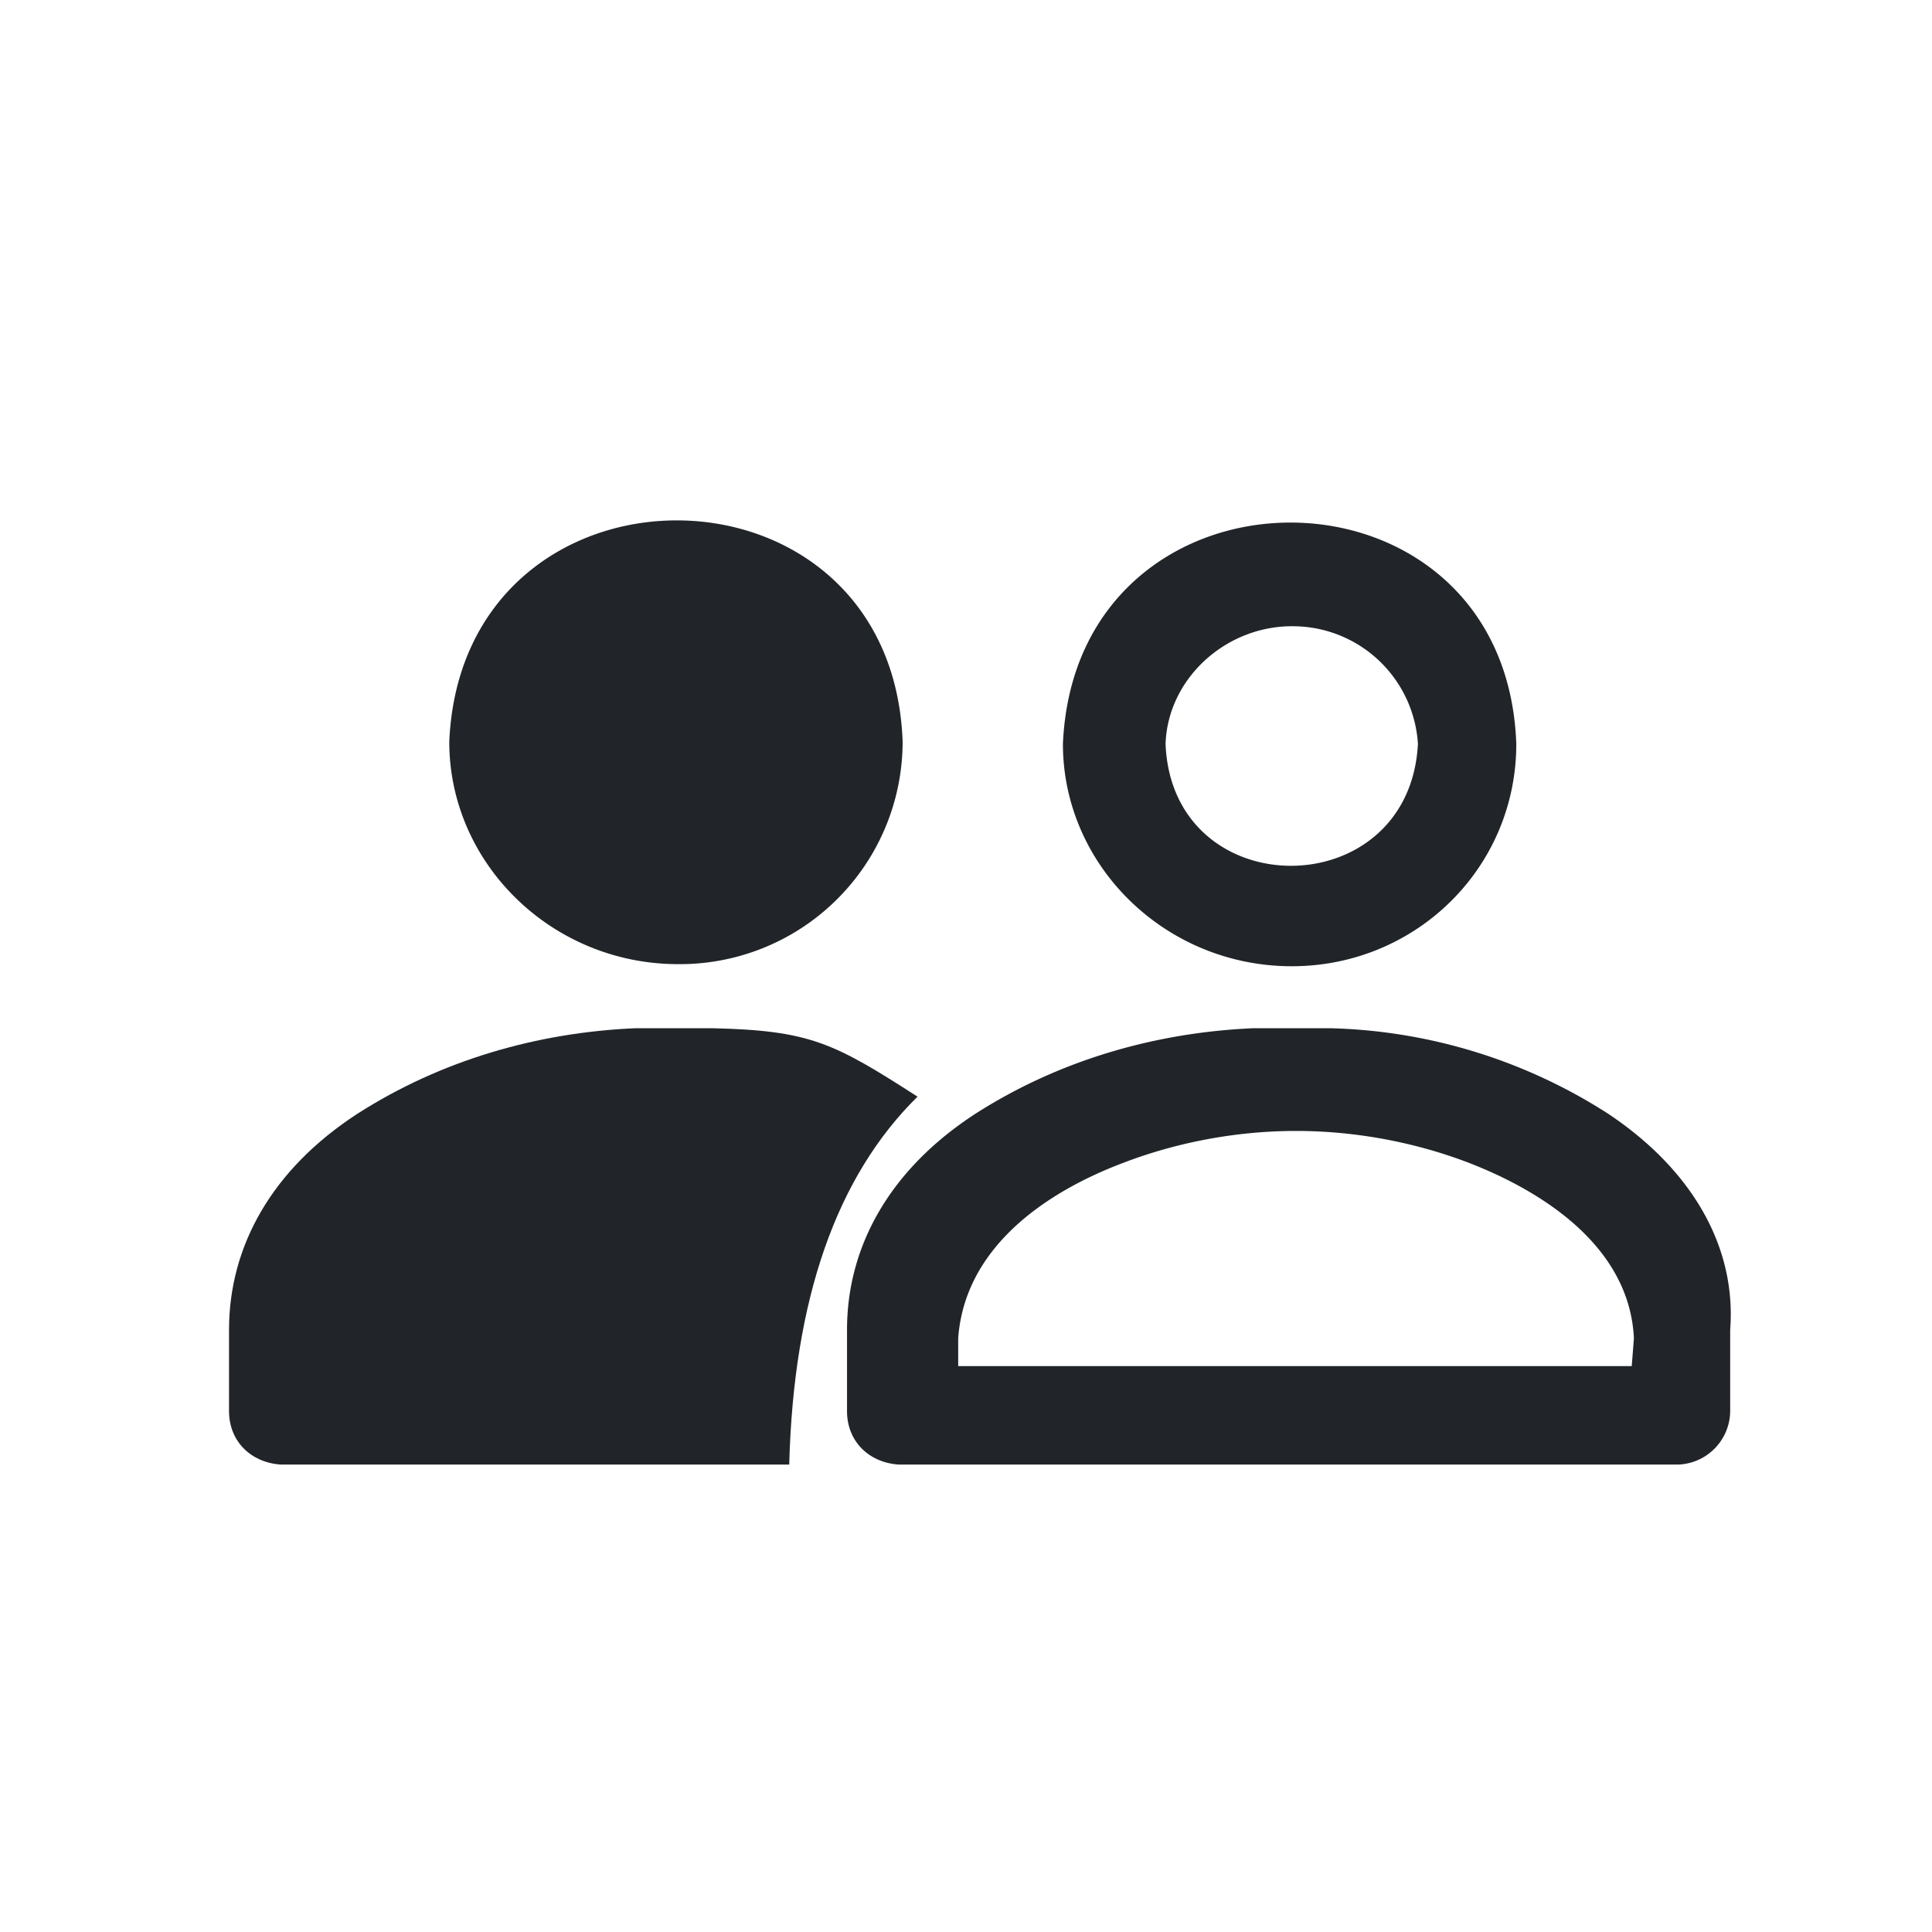
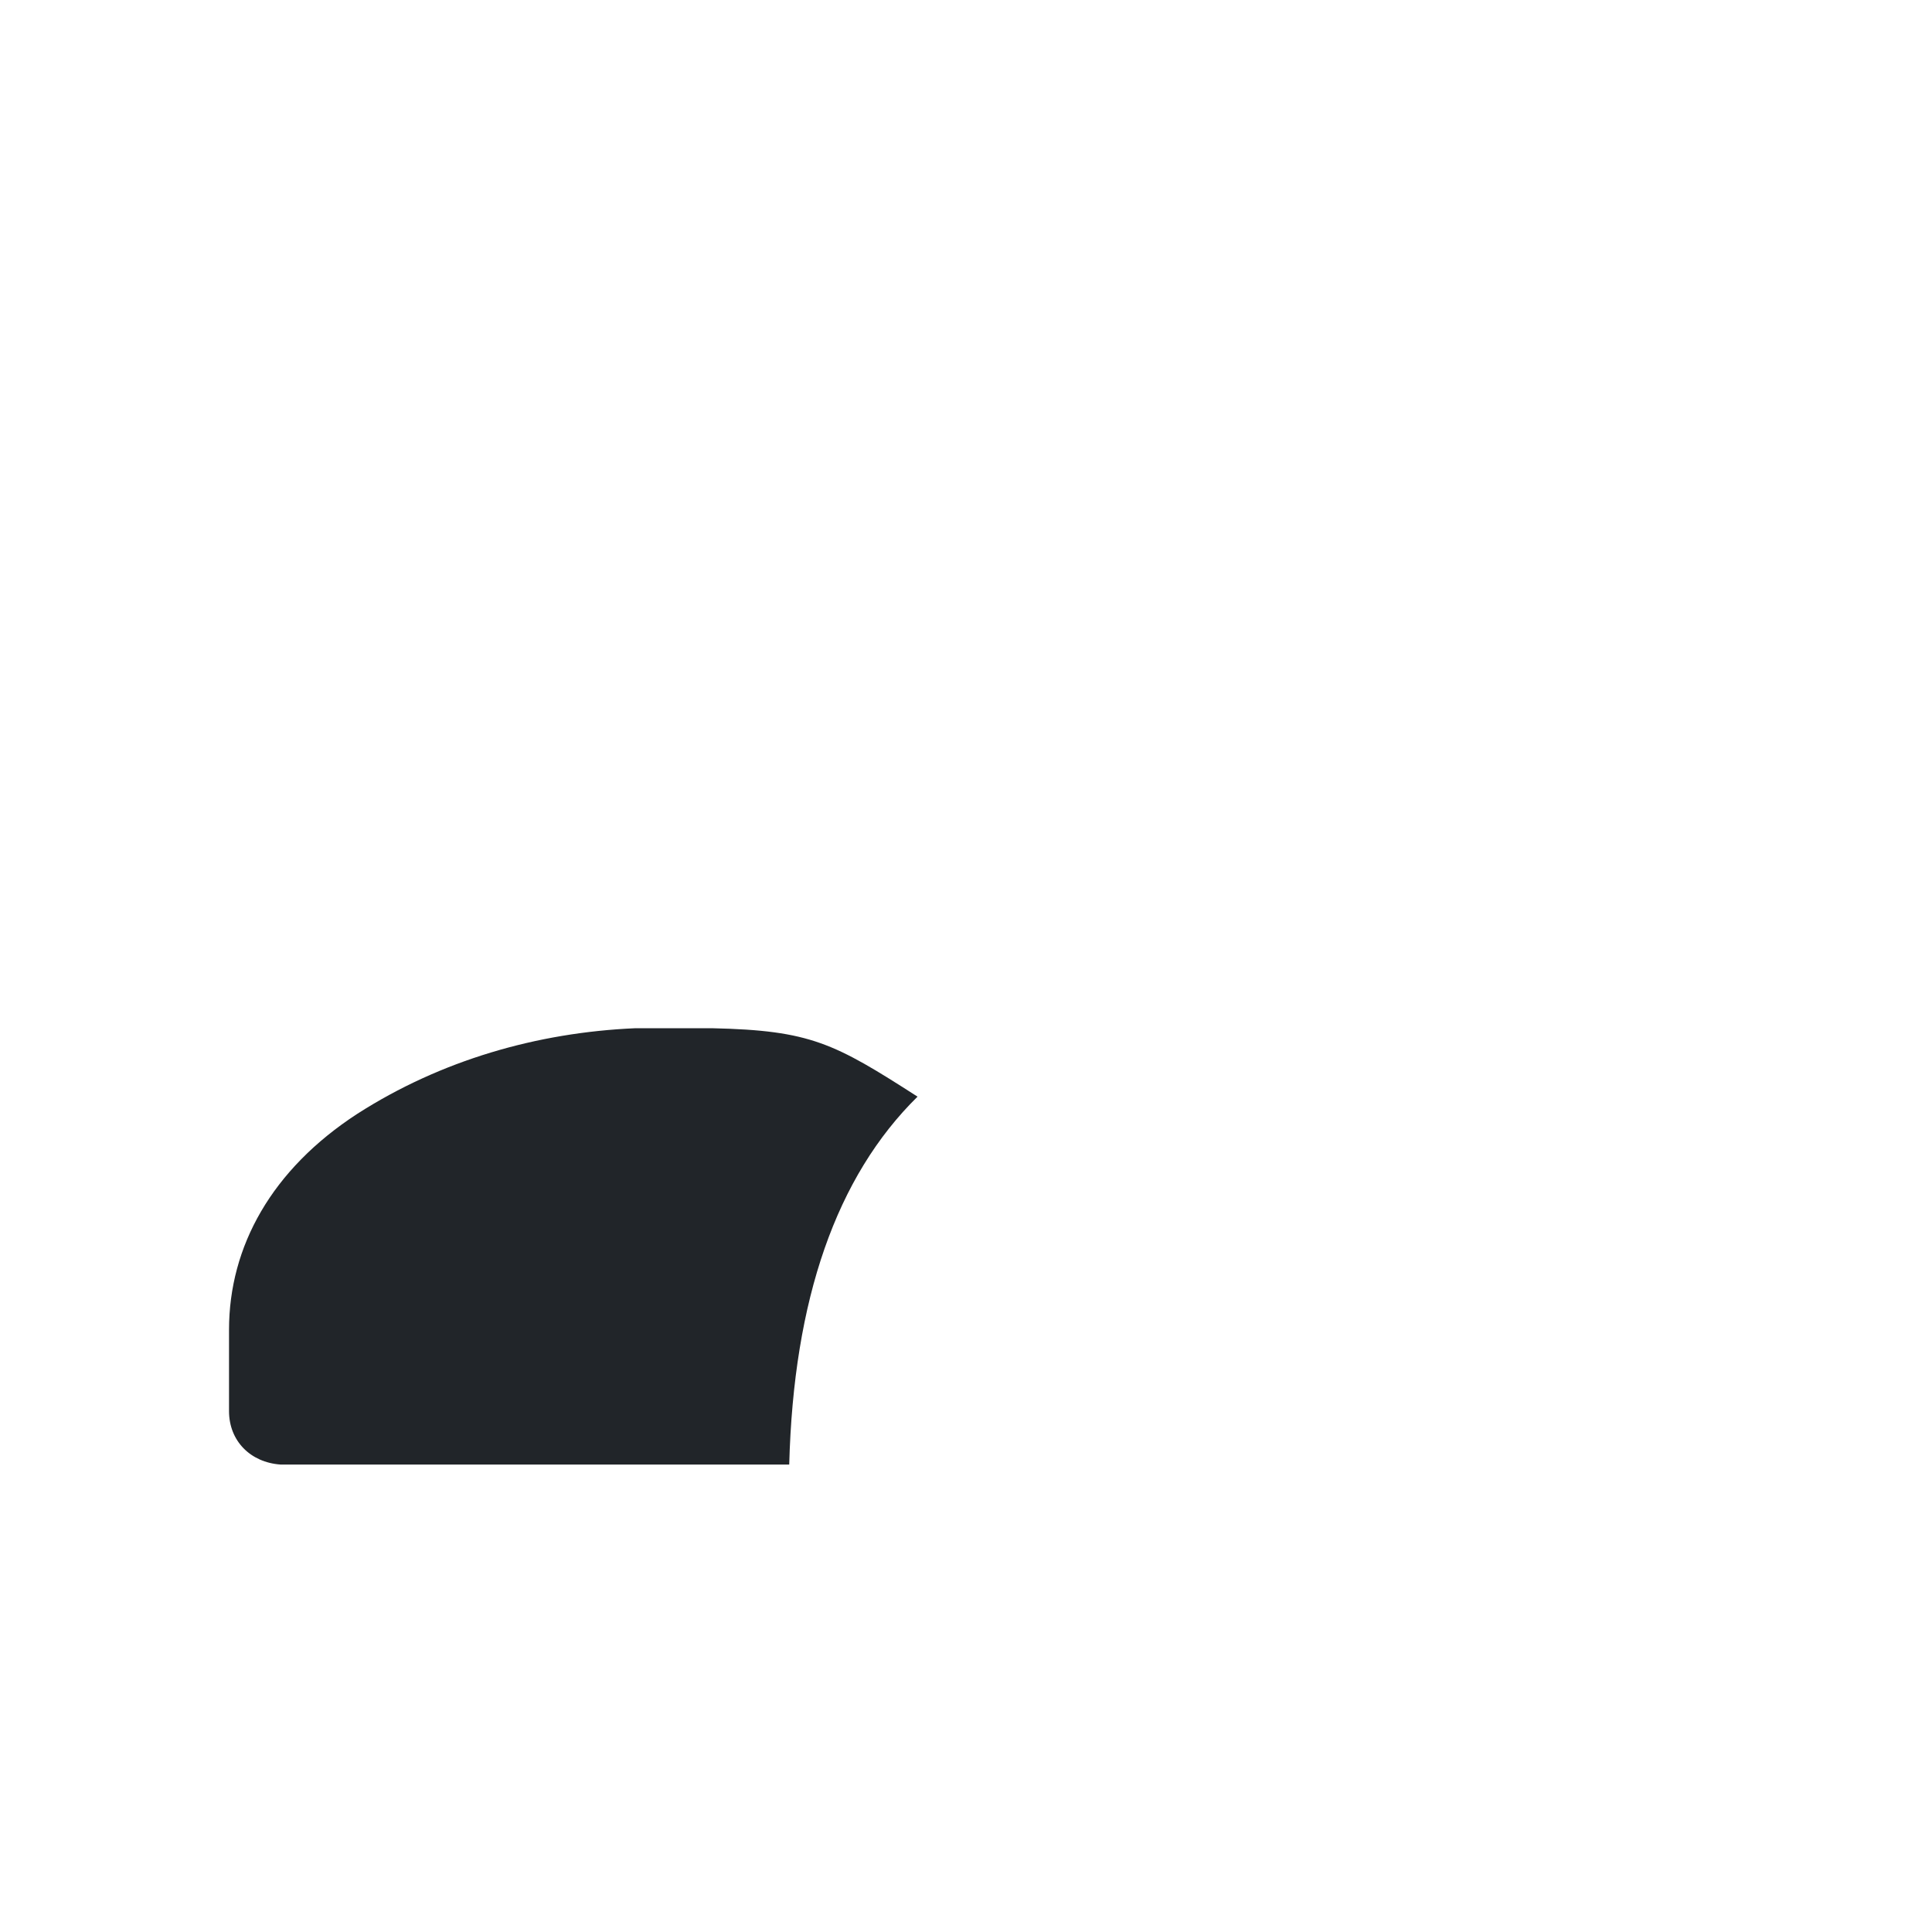
<svg xmlns="http://www.w3.org/2000/svg" width="24" height="24" viewBox="0 0 24 24" fill="none" preserveAspectRatio="xMinYMid meet">
  <path d="M13.949 14.713c-.319-.505-.745-.93-1.328-1.328a7.254 7.254 0 0 0-3.162-1.09 3.214 3.214 0 0 0 2.232-3.081C11.584 7.009 9.911 6 8.397 6S5.183 7.009 5.103 9.214c0 1.435.983 2.683 2.284 3.081a7.258 7.258 0 0 0-3.081 1.09c-1.168.77-1.806 1.858-1.806 3.081v1.009c0 .266.107.504.239.691h11.183l.027-3.453zM7.334 9.214c.027-.558.531-.983 1.09-.983h.026a1.115 1.115 0 0 1 1.063.983c-.054.717-.585 1.036-1.089 1.036-.478 0-1.063-.265-1.09-1.036z" fill="none" />
-   <path d="M8.424 11.977a2.767 2.767 0 0 0 2.789-2.763c-.133-3.666-5.472-3.666-5.632 0 0 1.514 1.275 2.763 2.843 2.763zm7.623.026c1.541 0 2.789-1.221 2.789-2.762-.132-3.666-5.472-3.666-5.632 0 0 1.514 1.275 2.762 2.843 2.762zm-1.568-2.762c.028-.824.771-1.488 1.621-1.461a1.558 1.558 0 0 1 1.514 1.461c-.106 2.019-3.054 2.019-3.135 0zm5.499 4.595a6.682 6.682 0 0 0-3.453-1.063h-.956c-1.221.053-2.417.399-3.453 1.063-1.063.691-1.594 1.647-1.594 2.683v1.01c0 .371.265.637.638.664h9.695a.67.67 0 0 0 .638-.664v-1.01c.079-1.036-.479-1.992-1.515-2.683zm.292 3.134h-8.367v-.345c.08-1.116 1.063-1.806 2.046-2.178.69-.265 1.434-.398 2.151-.398s1.461.133 2.152.398c.956.372 1.992 1.062 2.045 2.178l-.027.345z" fill="#212529" />
  <path d="M11.398 13.623c-1.035-.664-1.328-.823-2.55-.85h-.956c-1.222.053-2.417.399-3.453 1.063-1.063.691-1.594 1.647-1.594 2.683v1.01c0 .371.266.637.638.664h6.321q.081-3.081 1.594-4.57z" fill="#212529" />
</svg>